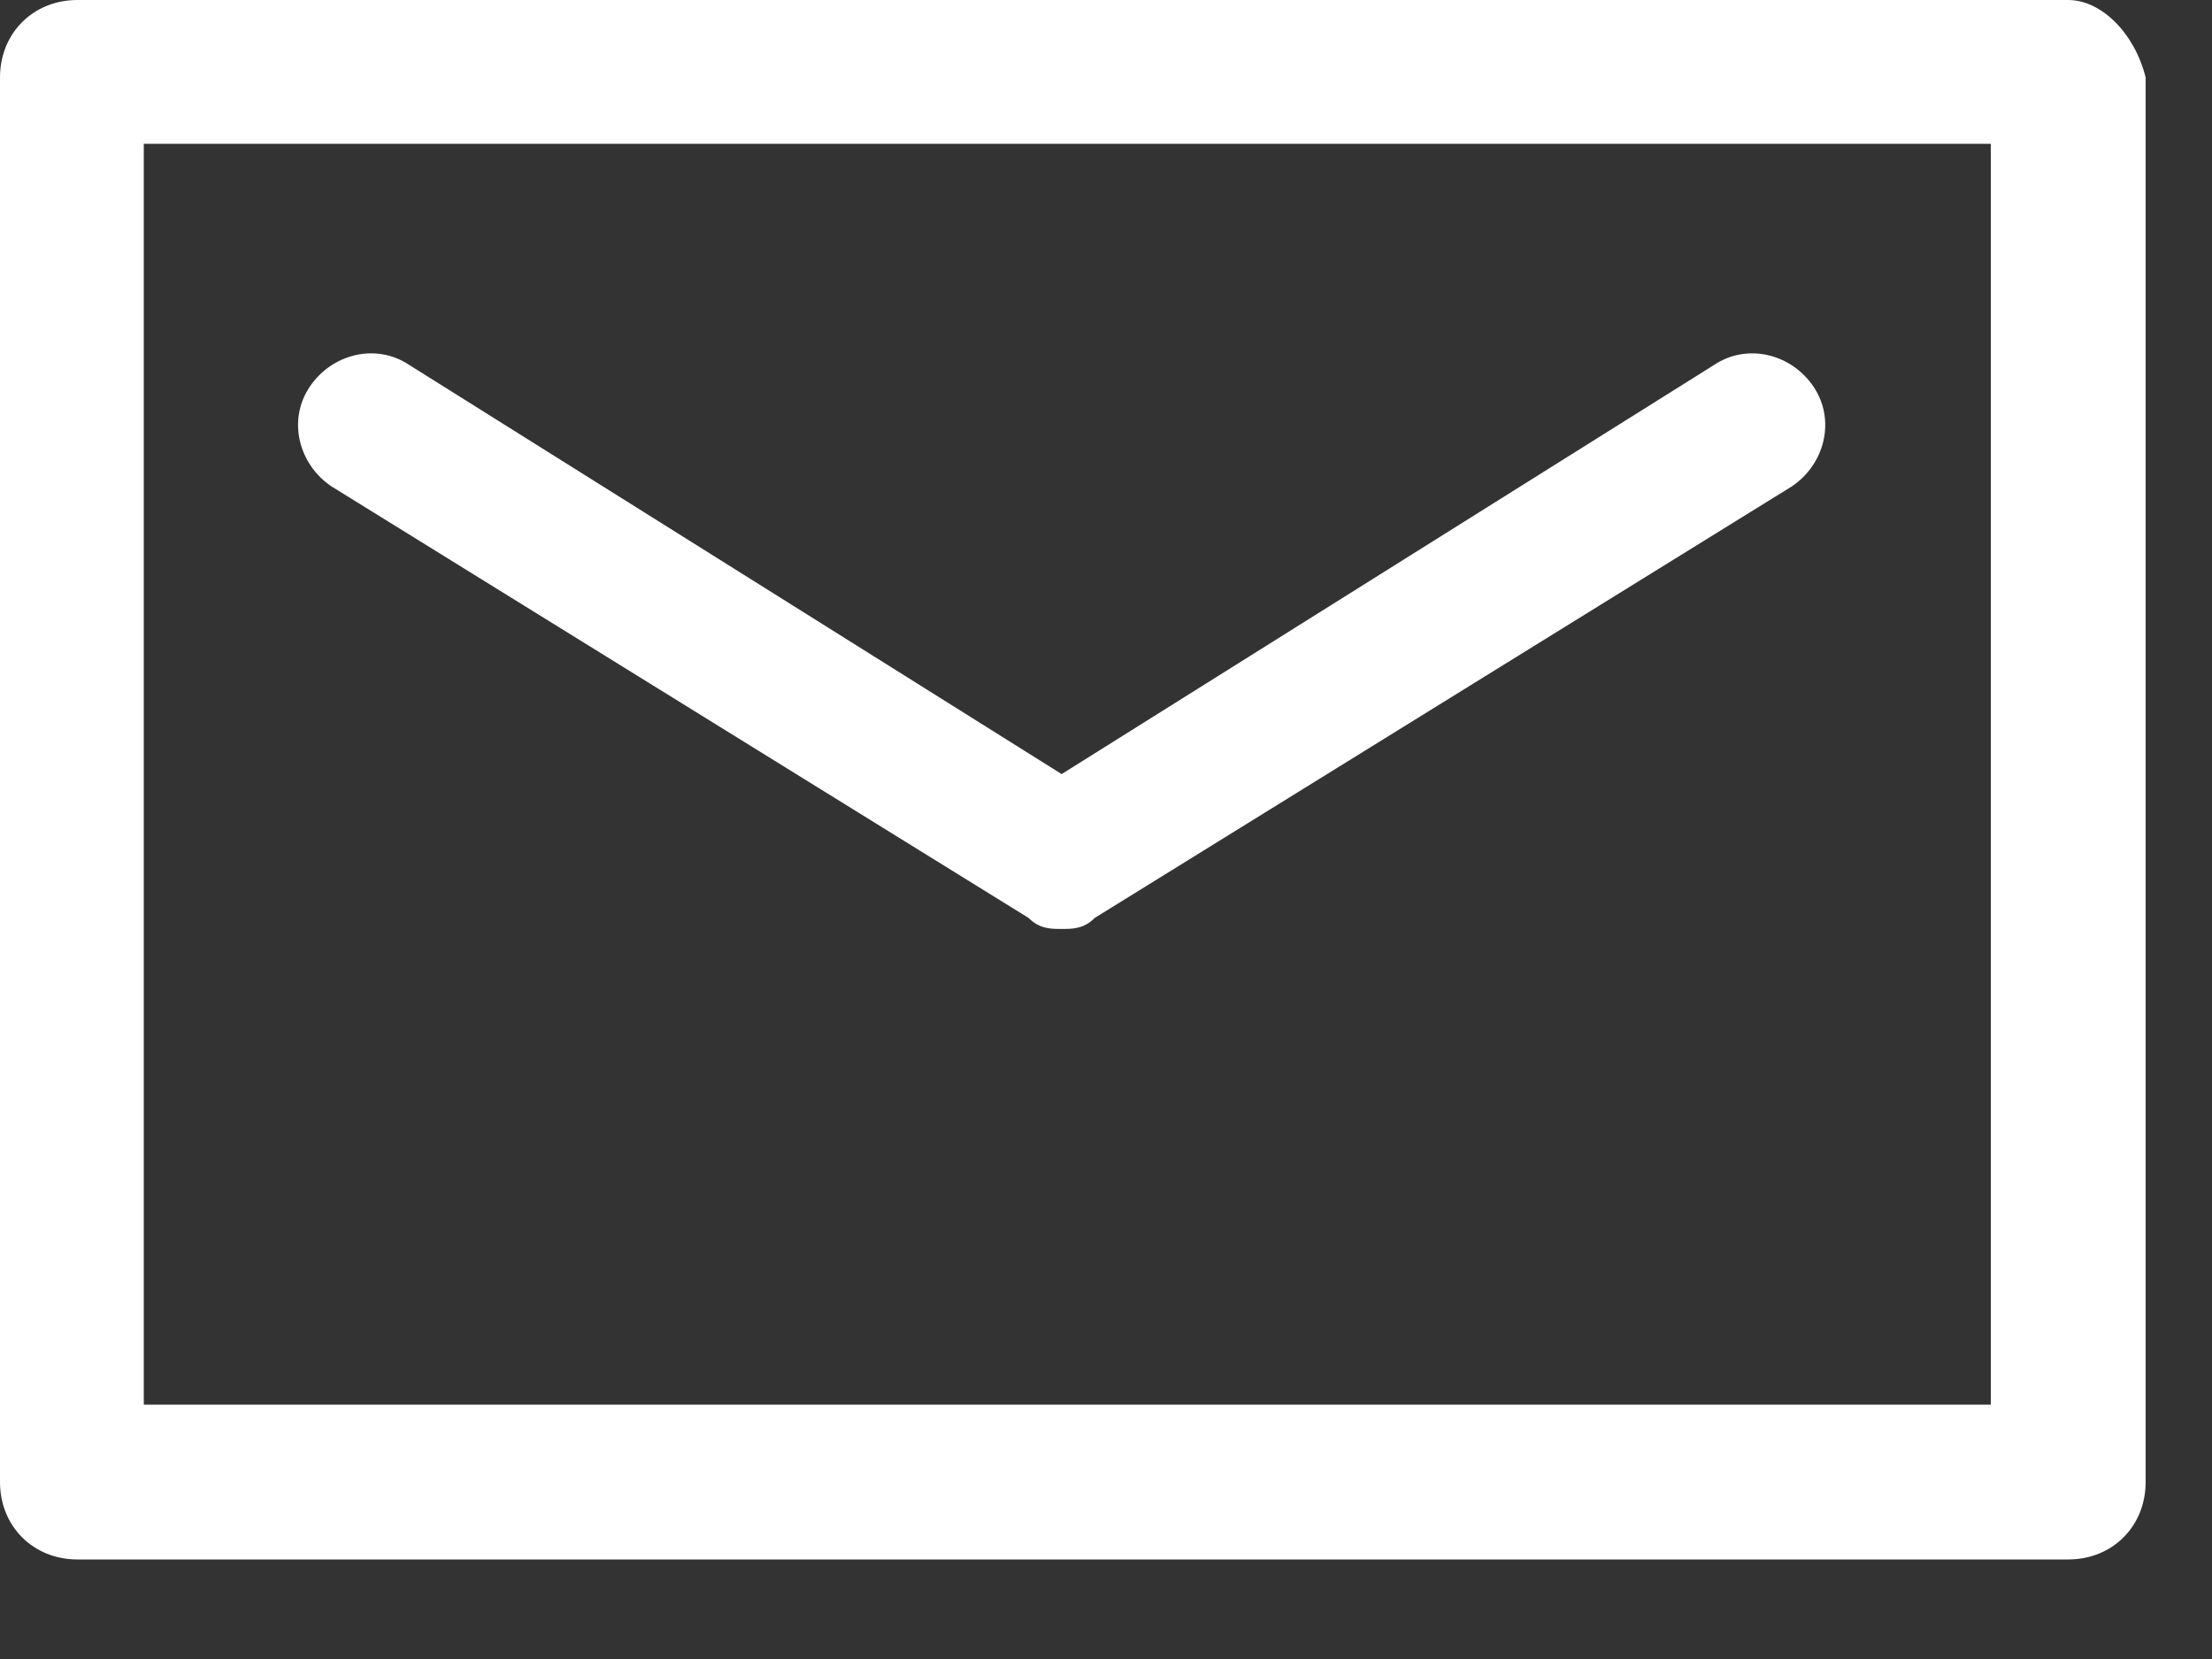
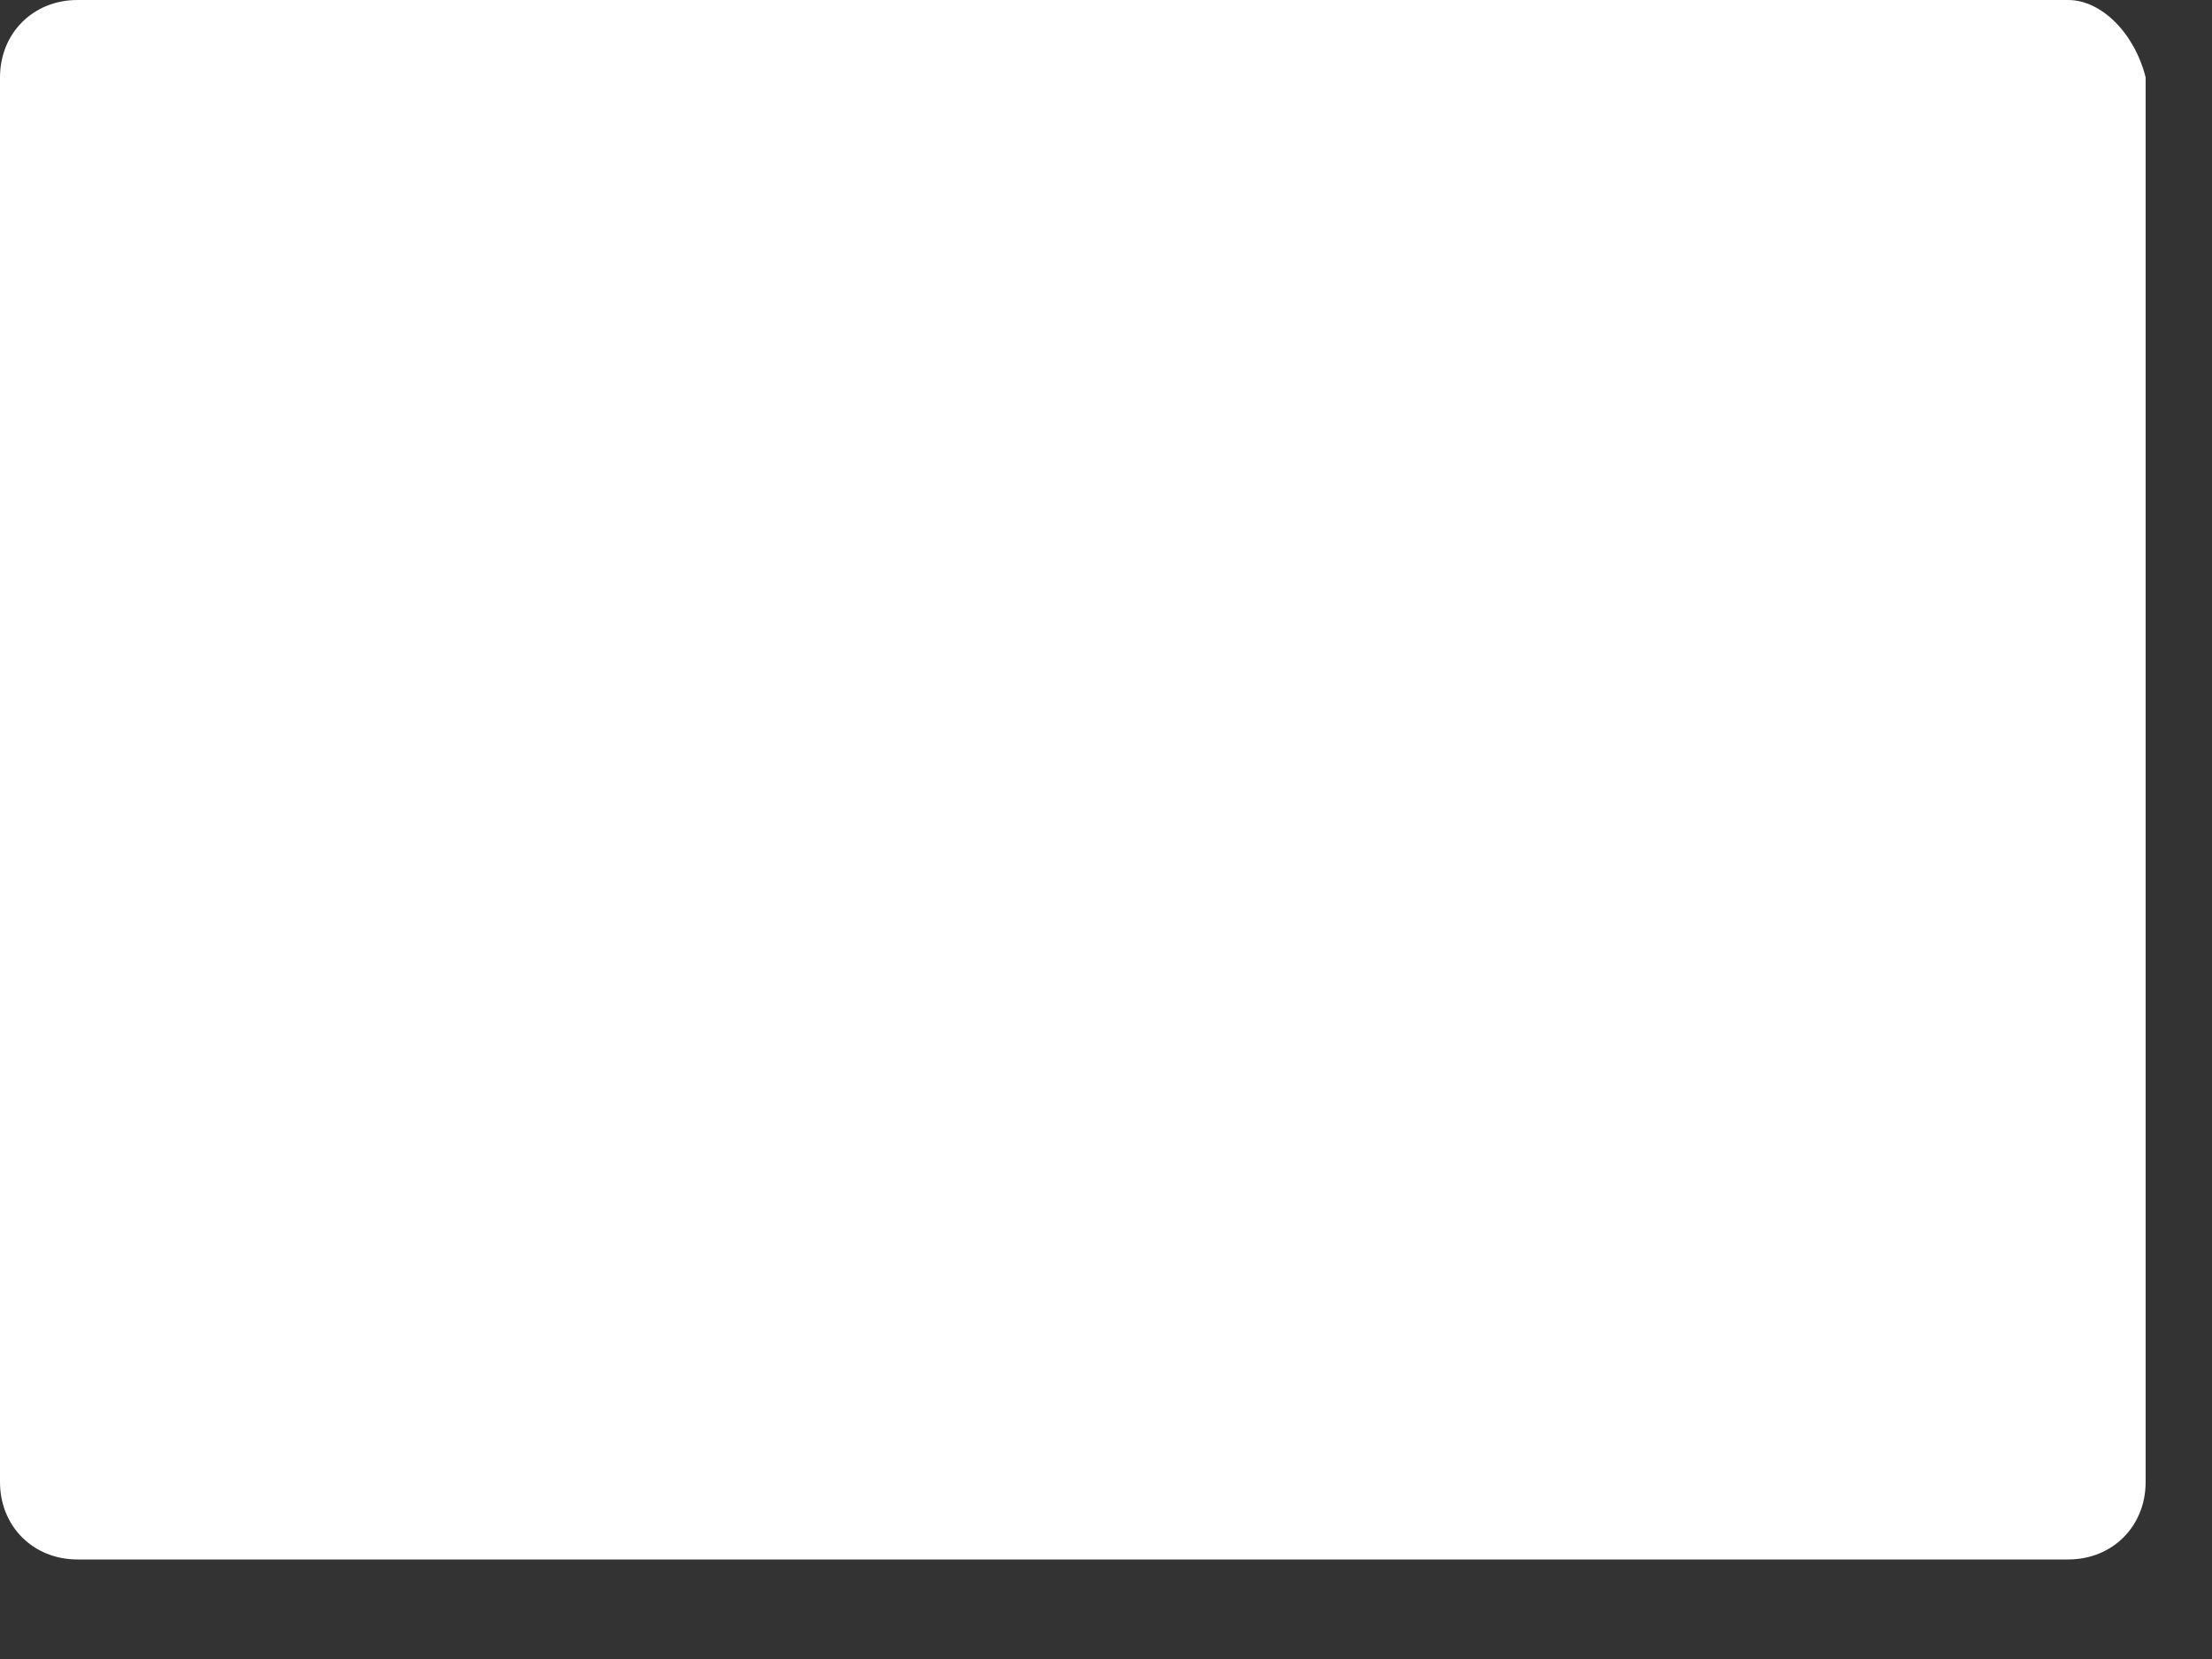
<svg xmlns="http://www.w3.org/2000/svg" width="20" height="15" viewBox="0 0 20 15" fill="none">
  <rect x="0" y="0" width="20" height="15" fill="#333333" stroke="none" />
-   <path d="M18.7 0H0.7C0.3 0 0 0.3 0 0.7V13.4C0 13.8 0.3 14.1 0.7 14.1H18.7C19.1 14.1 19.4 13.8 19.4 13.4V0.7C19.3 0.3 19 0 18.7 0ZM18 12.7H1.3V1.3H18V12.7Z" fill="white" />
-   <path d="M2.999 4.399L9.299 8.299C9.399 8.399 9.499 8.399 9.599 8.399C9.699 8.399 9.799 8.399 9.899 8.299L16.199 4.399C16.499 4.199 16.599 3.799 16.399 3.499C16.199 3.199 15.799 3.099 15.499 3.299L9.599 6.999L3.699 3.299C3.399 3.099 2.999 3.199 2.799 3.499C2.599 3.799 2.699 4.199 2.999 4.399Z" fill="white" />
+   <path d="M18.7 0H0.7C0.3 0 0 0.3 0 0.7V13.4C0 13.8 0.3 14.1 0.7 14.1H18.7C19.1 14.1 19.4 13.8 19.4 13.4V0.7C19.3 0.3 19 0 18.7 0ZM18 12.7V1.3H18V12.7Z" fill="white" />
</svg>